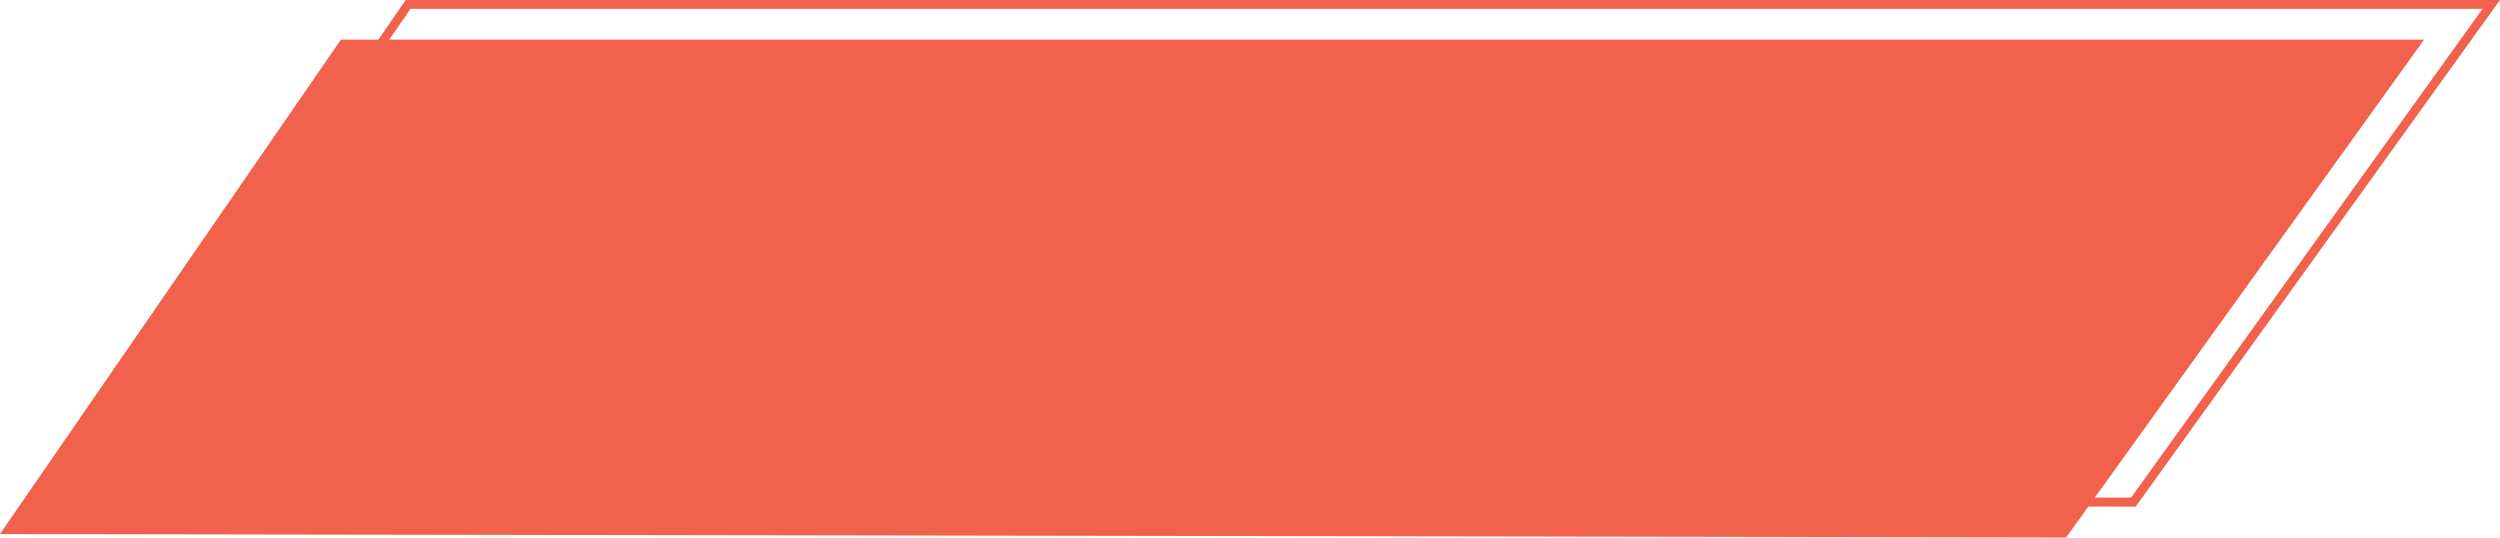
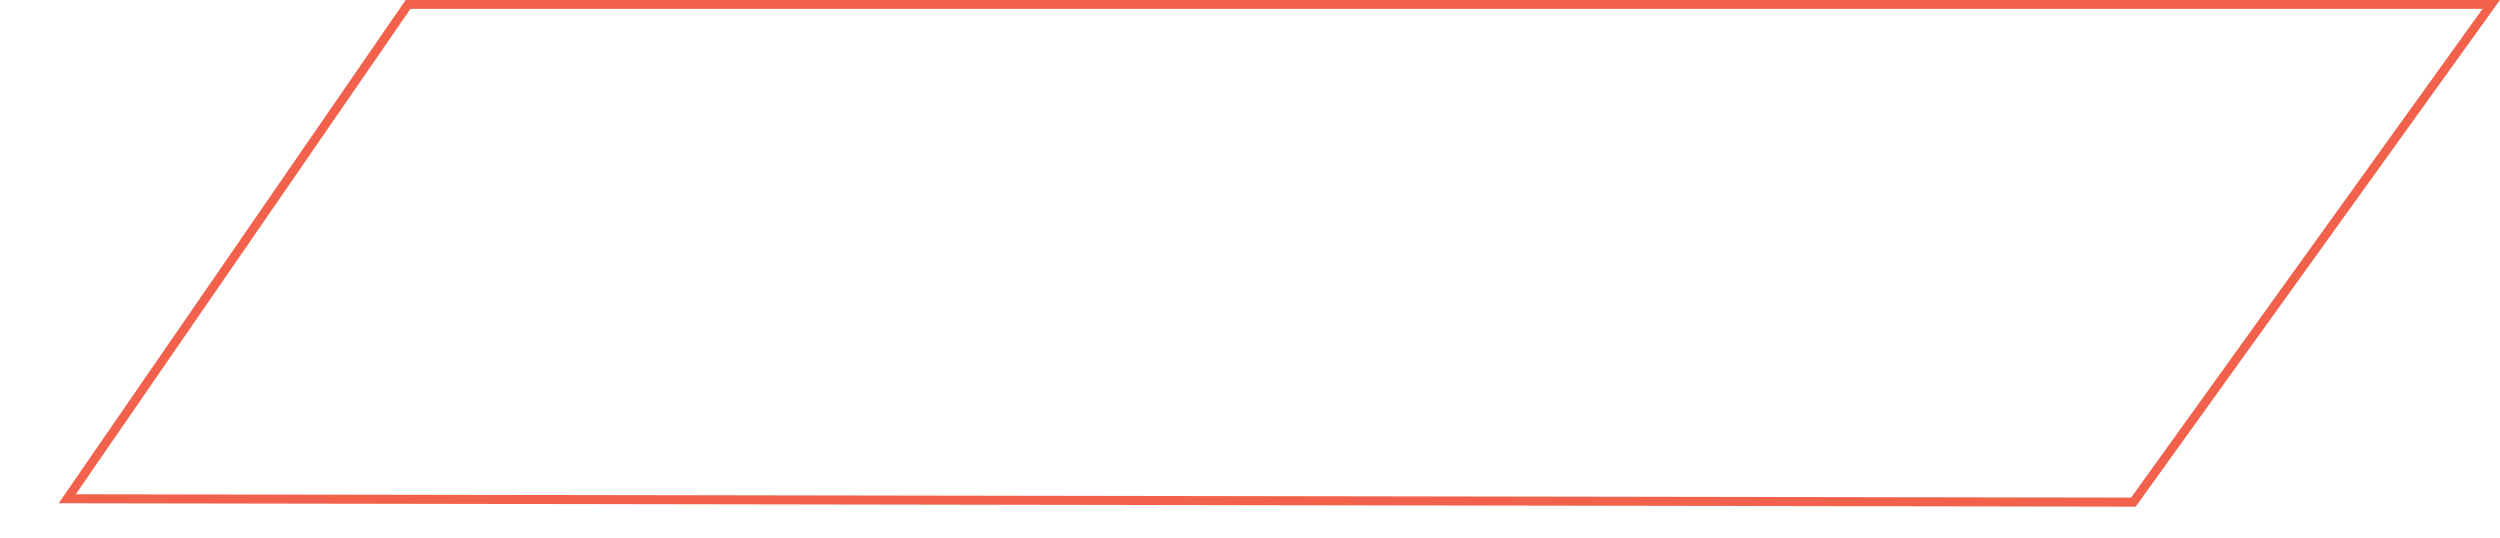
<svg xmlns="http://www.w3.org/2000/svg" fill="#000000" height="105.8" preserveAspectRatio="xMidYMid meet" version="1" viewBox="4.1 4.3 491.8 105.8" width="491.8" zoomAndPan="magnify">
  <g fill="#f2614b" id="change1_1">
    <path d="M424.23,103.97l-0.45,0l-408.14-0.67L83.92,4.28h411.99L424.23,103.97z M19,101.53l404.33,0.66l69.14-96.15 H84.85L19,101.53z" />
-     <path d="M410.55 110.03L4.09 109.36 71.16 12.11 480.96 12.11z" />
  </g>
</svg>